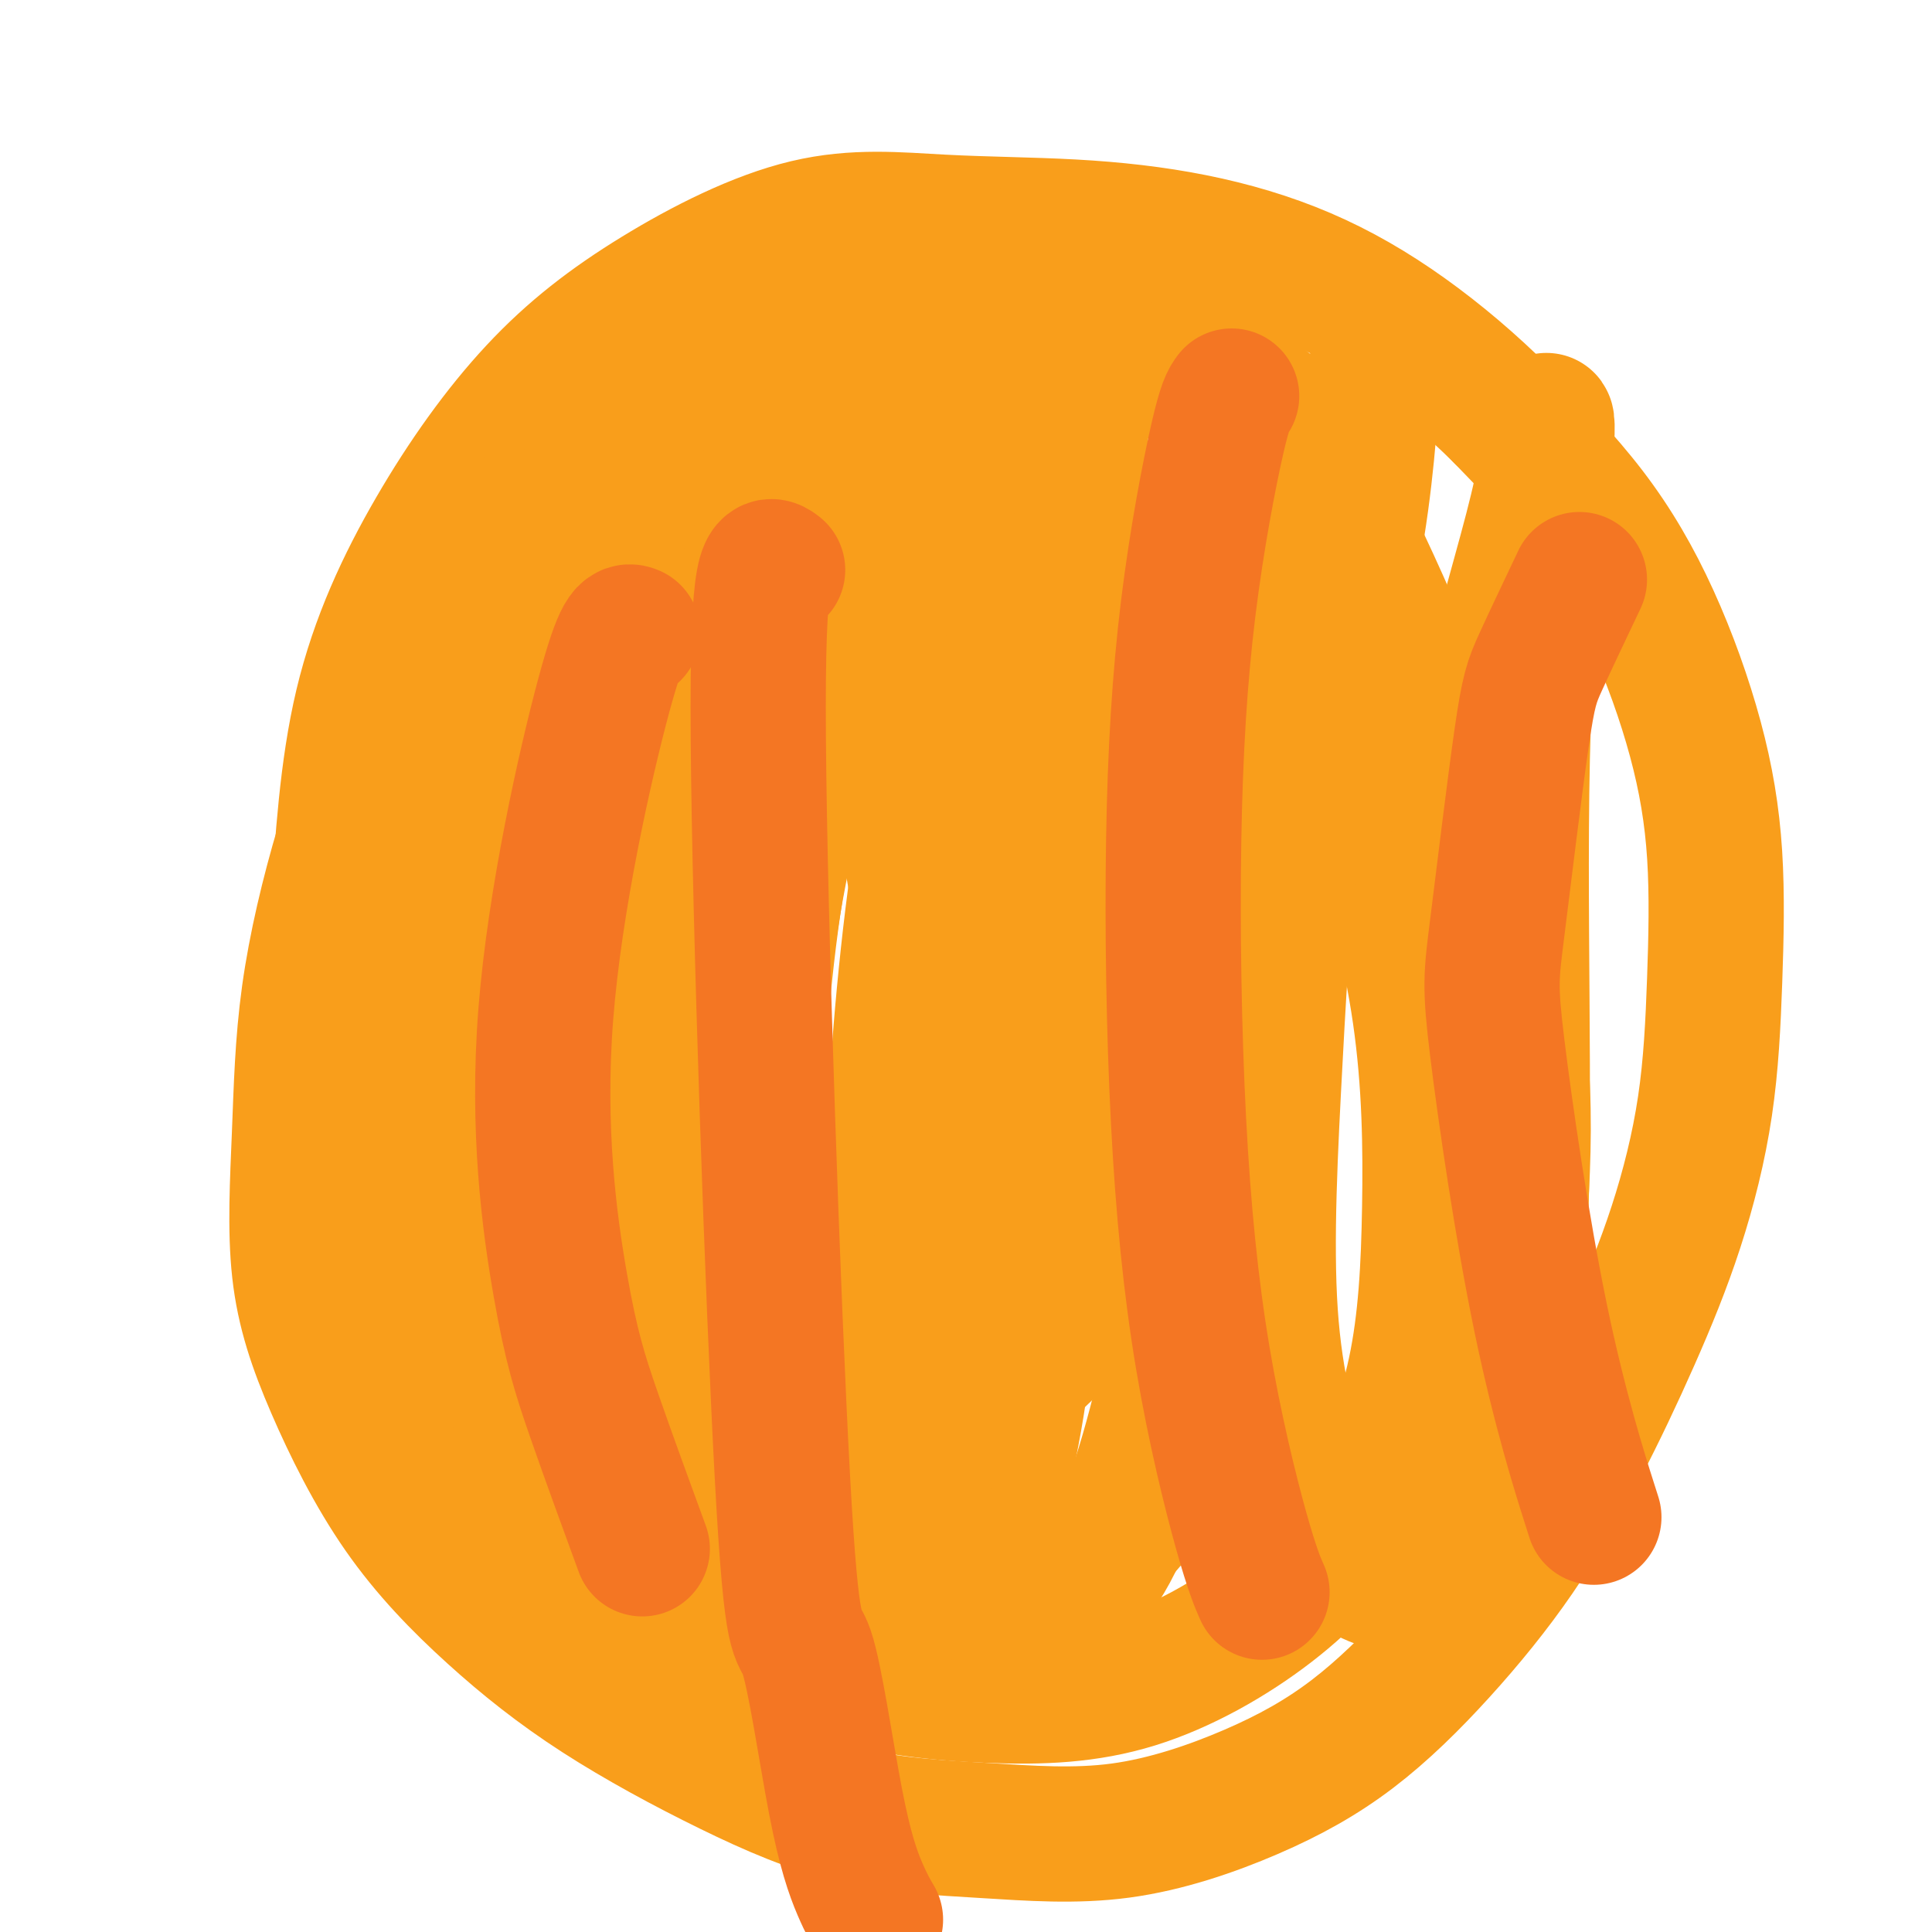
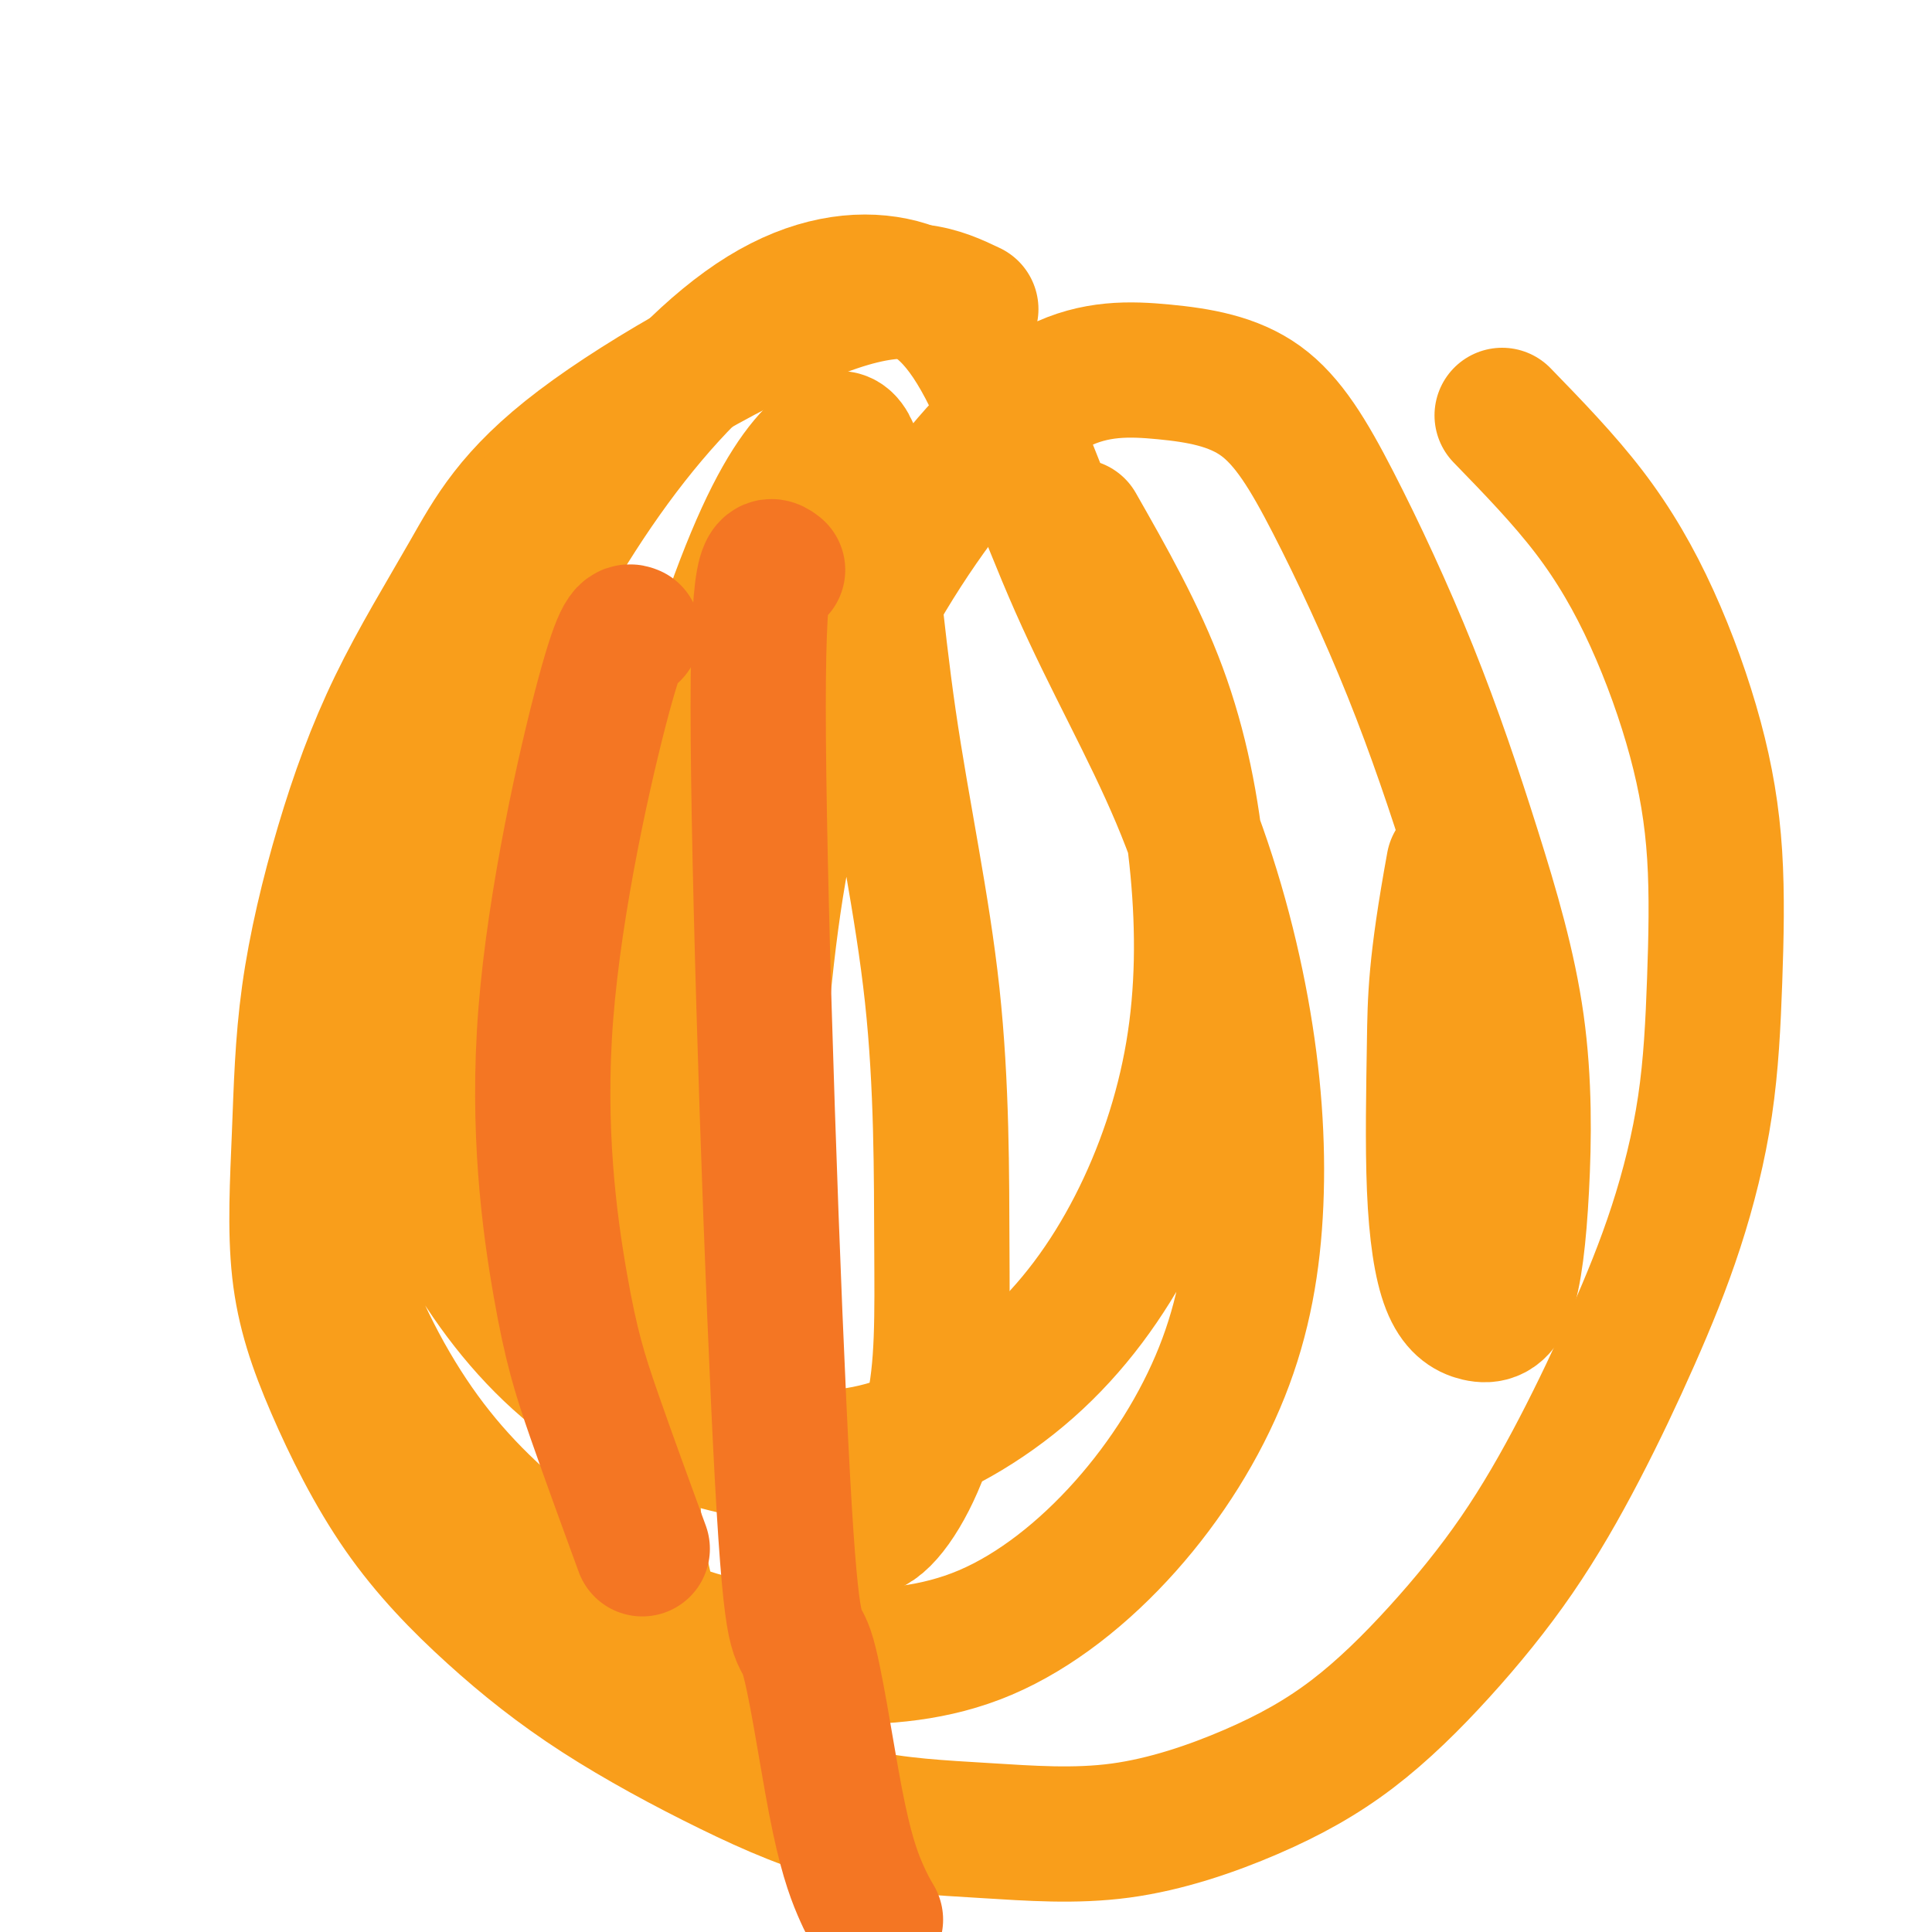
<svg xmlns="http://www.w3.org/2000/svg" viewBox="0 0 400 400" version="1.1">
  <g fill="none" stroke="#F99E1B" stroke-width="28" stroke-linecap="round" stroke-linejoin="round">
    <path d="M201,64c-6.428,-3.058 -12.856,-6.117 -28,-1c-15.144,5.117 -39.003,18.409 -53,29c-13.997,10.591 -18.131,18.481 -23,27c-4.869,8.519 -10.472,17.668 -15,27c-4.528,9.332 -7.982,18.848 -11,29c-3.018,10.152 -5.601,20.940 -7,31c-1.399,10.060 -1.613,19.394 -2,29c-0.387,9.606 -0.947,19.486 0,28c0.947,8.514 3.402,15.662 7,24c3.598,8.338 8.339,17.866 14,26c5.661,8.134 12.243,14.875 19,21c6.757,6.125 13.689,11.633 22,17c8.311,5.367 18.002,10.594 27,15c8.998,4.406 17.304,7.993 26,10c8.696,2.007 17.781,2.434 27,3c9.219,0.566 18.571,1.271 28,0c9.429,-1.271 18.933,-4.520 27,-8c8.067,-3.480 14.696,-7.193 21,-12c6.304,-4.807 12.284,-10.709 18,-17c5.716,-6.291 11.166,-12.970 16,-20c4.834,-7.030 9.050,-14.411 13,-22c3.950,-7.589 7.635,-15.386 11,-23c3.365,-7.614 6.410,-15.044 9,-23c2.590,-7.956 4.726,-16.438 6,-25c1.274,-8.562 1.687,-17.204 2,-26c0.313,-8.796 0.526,-17.746 0,-26c-0.526,-8.254 -1.790,-15.810 -4,-24c-2.210,-8.190 -5.364,-17.013 -9,-25c-3.636,-7.987 -7.753,-15.139 -13,-22c-5.247,-6.861 -11.623,-13.430 -18,-20" />
-     <path d="M311,86c-6.330,-6.318 -13.155,-12.112 -20,-17c-6.845,-4.888 -13.709,-8.872 -21,-12c-7.291,-3.128 -15.008,-5.402 -23,-7c-7.992,-1.598 -16.259,-2.519 -25,-3c-8.741,-0.481 -17.958,-0.521 -27,-1c-9.042,-0.479 -17.910,-1.398 -28,1c-10.090,2.398 -21.402,8.113 -31,14c-9.598,5.887 -17.481,11.946 -25,20c-7.519,8.054 -14.676,18.104 -21,29c-6.324,10.896 -11.817,22.639 -15,36c-3.183,13.361 -4.055,28.341 -5,42c-0.945,13.659 -1.961,25.998 1,40c2.961,14.002 9.901,29.669 17,43c7.099,13.331 14.357,24.328 23,34c8.643,9.672 18.670,18.018 29,25c10.330,6.982 20.964,12.598 32,16c11.036,3.402 22.473,4.588 33,5c10.527,0.412 20.145,0.050 30,-3c9.855,-3.050 19.947,-8.787 28,-15c8.053,-6.213 14.067,-12.900 19,-21c4.933,-8.100 8.785,-17.611 11,-28c2.215,-10.389 2.792,-21.655 3,-34c0.208,-12.345 0.047,-25.767 -2,-40c-2.047,-14.233 -5.980,-29.275 -11,-45c-5.020,-15.725 -11.126,-32.133 -17,-47c-5.874,-14.867 -11.515,-28.193 -17,-38c-5.485,-9.807 -10.812,-16.095 -18,-21c-7.188,-4.905 -16.236,-8.428 -26,-10c-9.764,-1.572 -20.244,-1.192 -31,2c-10.756,3.192 -21.787,9.198 -33,19c-11.213,9.802 -22.606,23.401 -34,37" />
    <path d="M107,107c-10.438,13.390 -19.532,28.366 -26,44c-6.468,15.634 -10.310,31.928 -13,48c-2.690,16.072 -4.228,31.923 -2,47c2.228,15.077 8.222,29.382 15,41c6.778,11.618 14.340,20.551 24,29c9.660,8.449 21.419,16.413 33,21c11.581,4.587 22.986,5.795 34,6c11.014,0.205 21.638,-0.594 32,-5c10.362,-4.406 20.461,-12.417 29,-22c8.539,-9.583 15.518,-20.736 20,-32c4.482,-11.264 6.468,-22.639 7,-35c0.532,-12.361 -0.391,-25.707 -3,-40c-2.609,-14.293 -6.904,-29.534 -13,-44c-6.096,-14.466 -13.993,-28.156 -21,-44c-7.007,-15.844 -13.124,-33.843 -19,-45c-5.876,-11.157 -11.509,-15.474 -19,-17c-7.491,-1.526 -16.839,-0.263 -27,6c-10.161,6.263 -21.136,17.526 -31,31c-9.864,13.474 -18.616,29.159 -25,43c-6.384,13.841 -10.399,25.837 -13,41c-2.601,15.163 -3.788,33.492 -2,48c1.788,14.508 6.550,25.194 13,35c6.450,9.806 14.586,18.733 24,25c9.414,6.267 20.106,9.873 30,12c9.894,2.127 18.992,2.774 29,0c10.008,-2.774 20.927,-8.969 30,-17c9.073,-8.031 16.298,-17.898 22,-29c5.702,-11.102 9.879,-23.440 12,-36c2.121,-12.560 2.186,-25.343 1,-38c-1.186,-12.657 -3.625,-25.188 -8,-37c-4.375,-11.812 -10.688,-22.906 -17,-34" />
-     <path d="M223,109c-5.430,-9.941 -10.503,-17.793 -17,-23c-6.497,-5.207 -14.416,-7.769 -24,-4c-9.584,3.769 -20.831,13.867 -31,27c-10.169,13.133 -19.259,29.299 -27,46c-7.741,16.701 -14.132,33.937 -18,51c-3.868,17.063 -5.214,33.952 -5,48c0.214,14.048 1.989,25.256 5,34c3.011,8.744 7.259,15.026 13,19c5.741,3.974 12.977,5.640 20,6c7.023,0.360 13.835,-0.587 21,-6c7.165,-5.413 14.684,-15.292 20,-28c5.316,-12.708 8.431,-28.244 11,-45c2.569,-16.756 4.593,-34.732 6,-53c1.407,-18.268 2.196,-36.826 4,-55c1.804,-18.174 4.624,-35.962 6,-48c1.376,-12.038 1.309,-18.324 2,-22c0.691,-3.676 2.140,-4.742 0,-2c-2.140,2.742 -7.868,9.291 -14,22c-6.132,12.709 -12.667,31.576 -19,51c-6.333,19.424 -12.465,39.403 -16,61c-3.535,21.597 -4.472,44.811 -5,65c-0.528,20.189 -0.647,37.352 1,51c1.647,13.648 5.059,23.781 8,30c2.941,6.219 5.411,8.524 9,10c3.589,1.476 8.296,2.124 14,-2c5.704,-4.124 12.404,-13.020 17,-25c4.596,-11.980 7.088,-27.044 9,-45c1.912,-17.956 3.244,-38.803 4,-60c0.756,-21.197 0.934,-42.745 2,-63c1.066,-20.255 3.019,-39.216 4,-50c0.981,-10.784 0.991,-13.392 1,-16" />
-     <path d="M224,83c1.867,-30.827 1.036,-13.395 -3,1c-4.036,14.395 -11.277,25.751 -17,40c-5.723,14.249 -9.926,31.390 -13,51c-3.074,19.610 -5.017,41.688 -6,62c-0.983,20.312 -1.006,38.857 1,53c2.006,14.143 6.041,23.882 10,31c3.959,7.118 7.841,11.614 13,13c5.159,1.386 11.594,-0.340 17,-7c5.406,-6.660 9.781,-18.255 14,-35c4.219,-16.745 8.281,-38.640 12,-60c3.719,-21.360 7.097,-42.184 11,-65c3.903,-22.816 8.333,-47.623 12,-62c3.667,-14.377 6.571,-18.324 8,-22c1.429,-3.676 1.383,-7.081 1,-2c-0.383,5.081 -1.102,18.648 -4,34c-2.898,15.352 -7.975,32.489 -11,50c-3.025,17.511 -3.999,35.396 -5,54c-1.001,18.604 -2.027,37.927 -1,53c1.027,15.073 4.109,25.894 7,34c2.891,8.106 5.591,13.495 9,17c3.409,3.505 7.526,5.125 12,5c4.474,-0.125 9.303,-1.995 13,-8c3.697,-6.005 6.260,-16.145 8,-29c1.740,-12.855 2.657,-28.424 3,-45c0.343,-16.576 0.110,-34.160 0,-53c-0.110,-18.840 -0.099,-38.937 1,-57c1.099,-18.063 3.286,-34.091 4,-42c0.714,-7.909 -0.046,-7.697 0,-6c0.046,1.697 0.897,4.880 -1,14c-1.897,9.120 -6.542,24.177 -10,38c-3.458,13.823 -5.729,26.411 -8,39" />
    <path d="M301,179c-3.817,20.937 -3.858,27.778 -4,37c-0.142,9.222 -0.385,20.825 0,30c0.385,9.175 1.398,15.922 3,20c1.602,4.078 3.792,5.486 6,6c2.208,0.514 4.434,0.135 6,-4c1.566,-4.135 2.473,-12.027 3,-22c0.527,-9.973 0.676,-22.026 -1,-34c-1.676,-11.974 -5.176,-23.870 -9,-36c-3.824,-12.130 -7.973,-24.494 -13,-37c-5.027,-12.506 -10.931,-25.156 -16,-35c-5.069,-9.844 -9.304,-16.884 -15,-21c-5.696,-4.116 -12.852,-5.310 -20,-6c-7.148,-0.690 -14.288,-0.876 -22,3c-7.712,3.876 -15.994,11.813 -25,24c-9.006,12.187 -18.734,28.624 -25,46c-6.266,17.376 -9.071,35.691 -11,55c-1.929,19.309 -2.982,39.613 -2,56c0.982,16.387 4.000,28.858 7,37c3.000,8.142 5.981,11.956 9,15c3.019,3.044 6.076,5.320 10,2c3.924,-3.320 8.715,-12.234 11,-22c2.285,-9.766 2.063,-20.384 2,-35c-0.063,-14.616 0.032,-33.230 -2,-52c-2.032,-18.770 -6.193,-37.695 -9,-57c-2.807,-19.305 -4.261,-38.989 -6,-49c-1.739,-10.011 -3.762,-10.349 -7,-8c-3.238,2.349 -7.691,7.386 -13,19c-5.309,11.614 -11.475,29.804 -16,48c-4.525,18.196 -7.411,36.399 -9,55c-1.589,18.601 -1.883,37.600 -2,54c-0.117,16.400 -0.059,30.200 0,44" />
    <path d="M131,312c1.689,22.133 6.911,28.467 9,31c2.089,2.533 1.044,1.267 0,0" />
  </g>
  <g fill="none" stroke="#F47623" stroke-width="28" stroke-linecap="round" stroke-linejoin="round">
    <path d="M161,118c-2.145,-1.658 -4.289,-3.316 -4,35c0.289,38.316 3.013,116.607 5,153c1.987,36.393 3.237,30.887 5,36c1.763,5.113 4.040,20.845 6,31c1.960,10.155 3.605,14.734 5,18c1.395,3.266 2.542,5.219 3,6c0.458,0.781 0.229,0.391 0,0" />
-     <path d="M255,82c-0.681,0.913 -1.362,1.825 -3,9c-1.638,7.175 -4.235,20.611 -6,35c-1.765,14.389 -2.700,29.730 -3,48c-0.300,18.270 0.036,39.467 1,58c0.964,18.533 2.557,34.401 5,49c2.443,14.599 5.735,27.931 8,36c2.265,8.069 3.504,10.877 4,12c0.496,1.123 0.248,0.562 0,0" />
-     <path d="M327,120c-3.066,6.453 -6.132,12.907 -8,17c-1.868,4.093 -2.538,5.827 -4,16c-1.462,10.173 -3.718,28.787 -5,39c-1.282,10.213 -1.591,12.026 0,25c1.591,12.974 5.082,37.108 9,56c3.918,18.892 8.262,32.540 10,38c1.738,5.460 0.869,2.730 0,0" />
    <path d="M131,131c-1.124,-0.447 -2.247,-0.893 -6,13c-3.753,13.893 -10.135,42.126 -12,66c-1.865,23.874 0.789,43.389 3,56c2.211,12.611 3.980,18.318 7,27c3.020,8.682 7.291,20.338 9,25c1.709,4.662 0.854,2.331 0,0" />
  </g>
</svg>